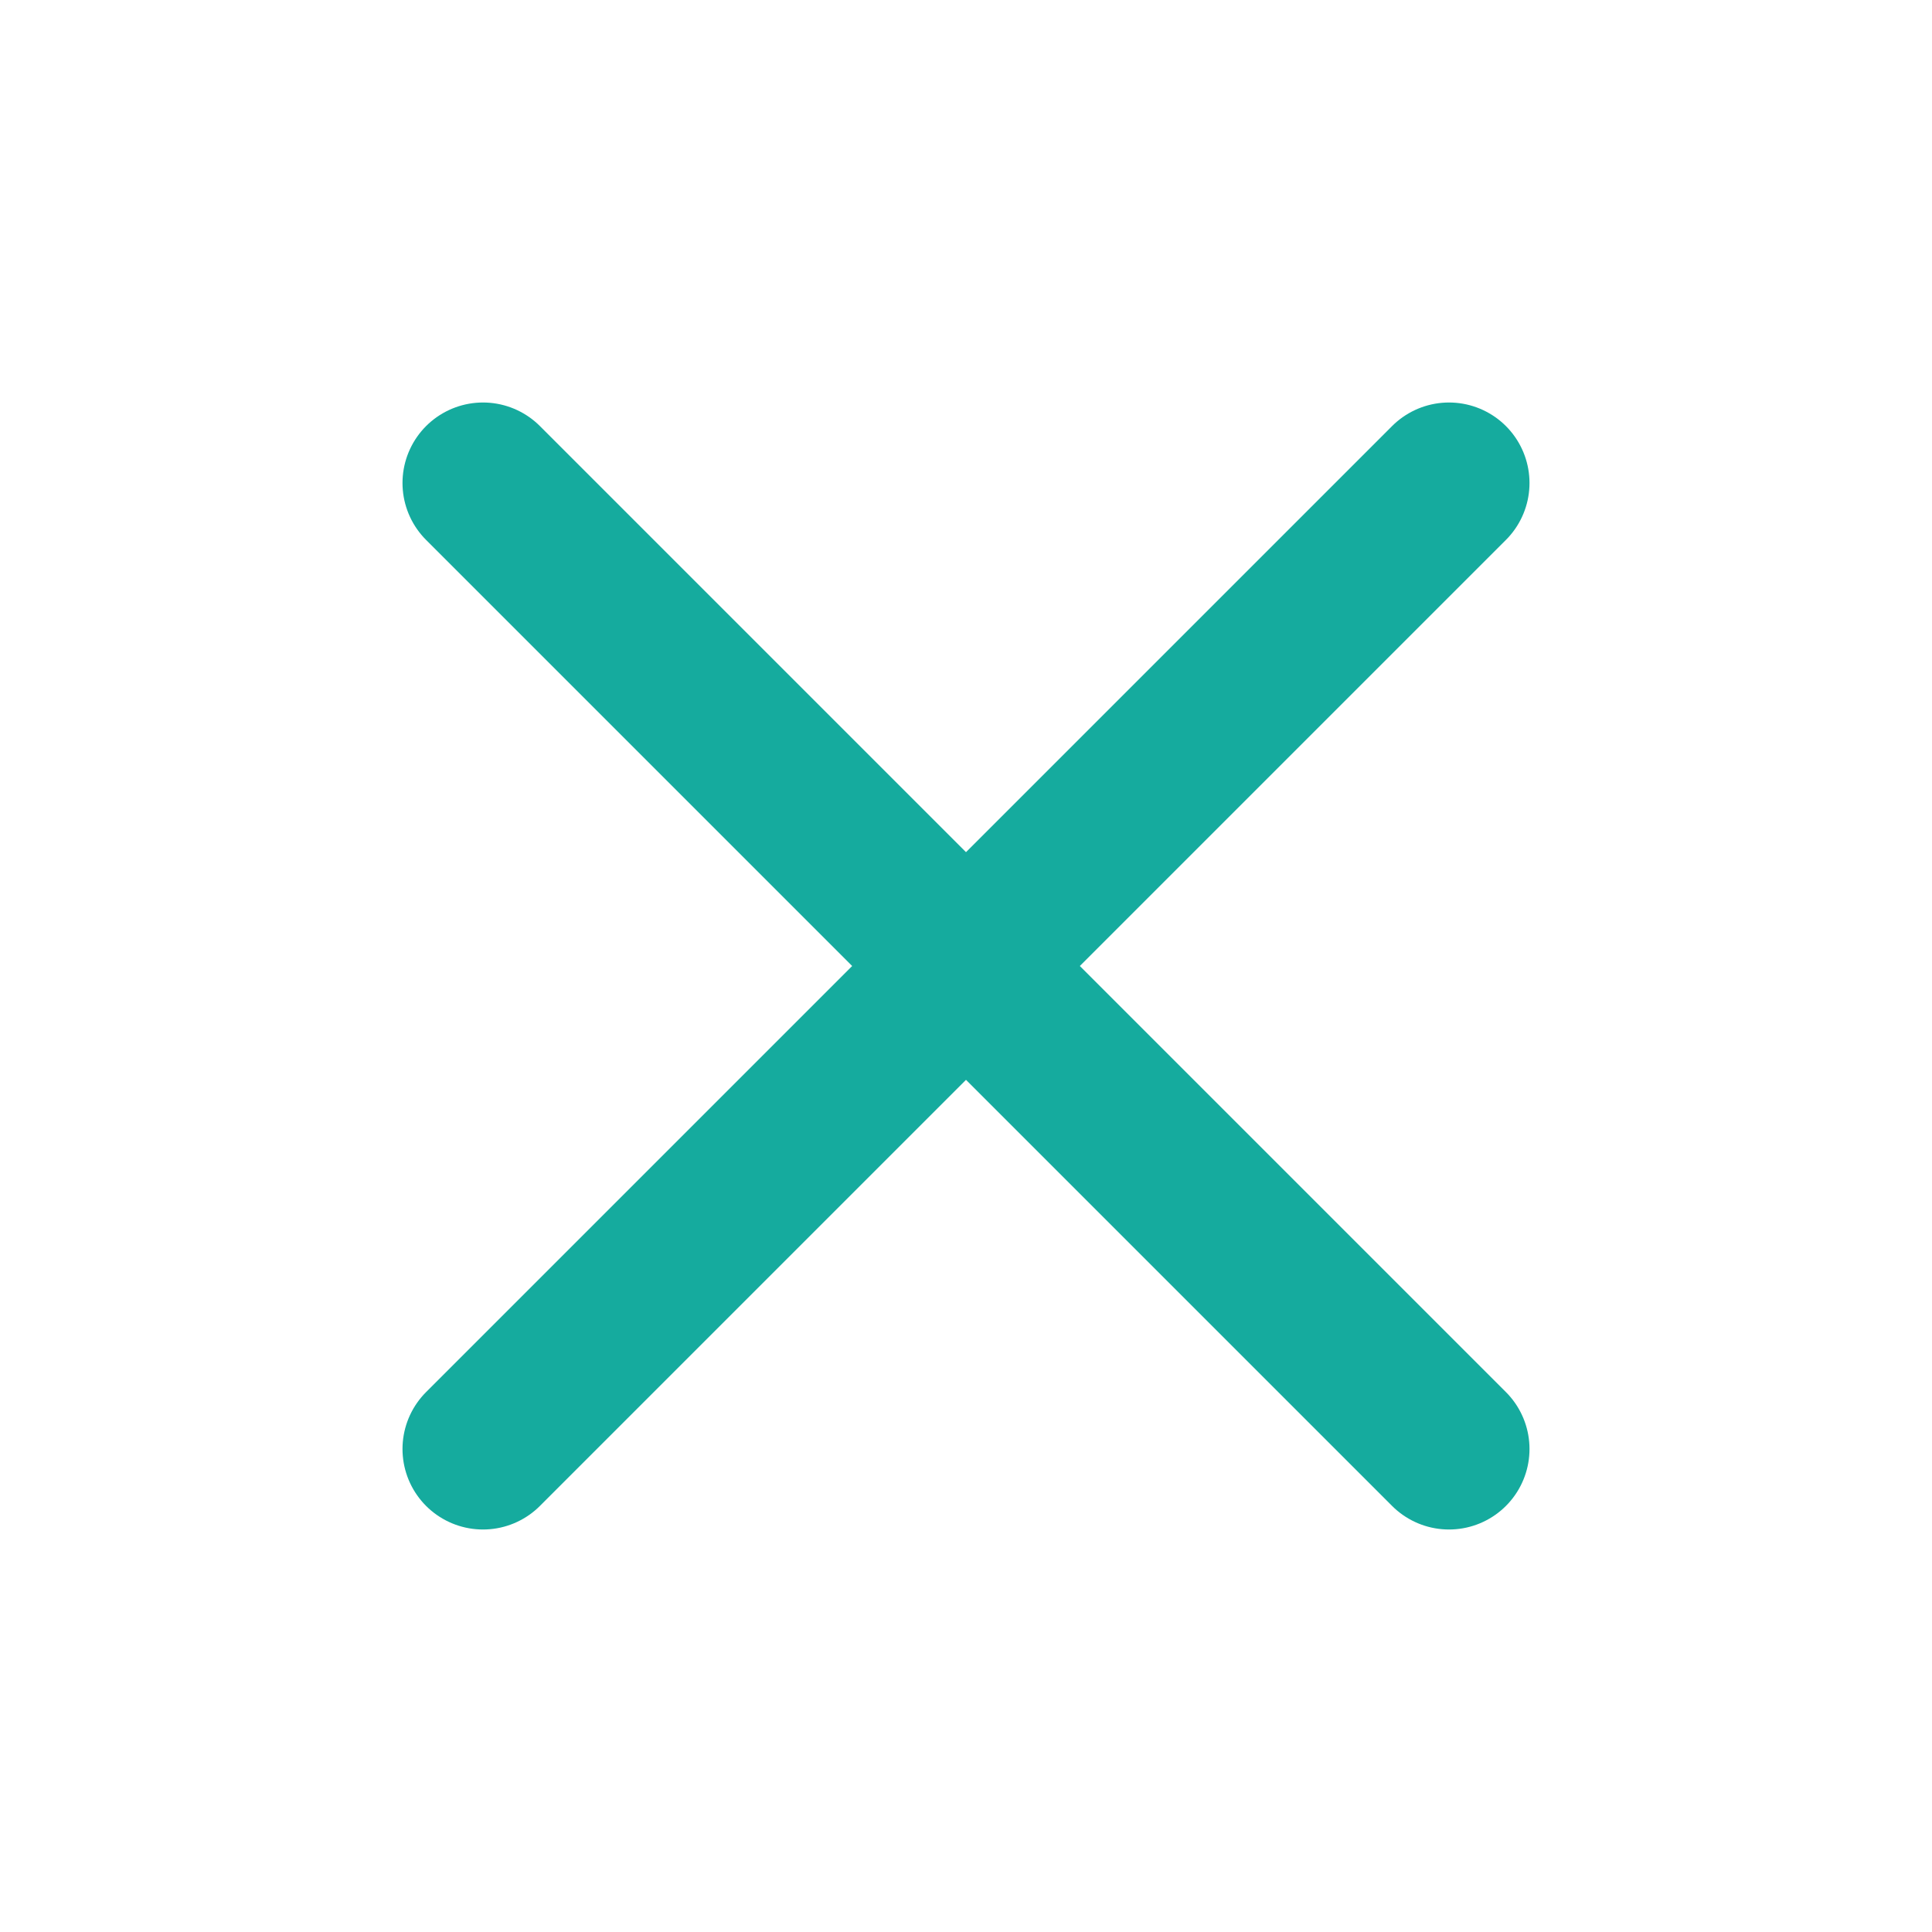
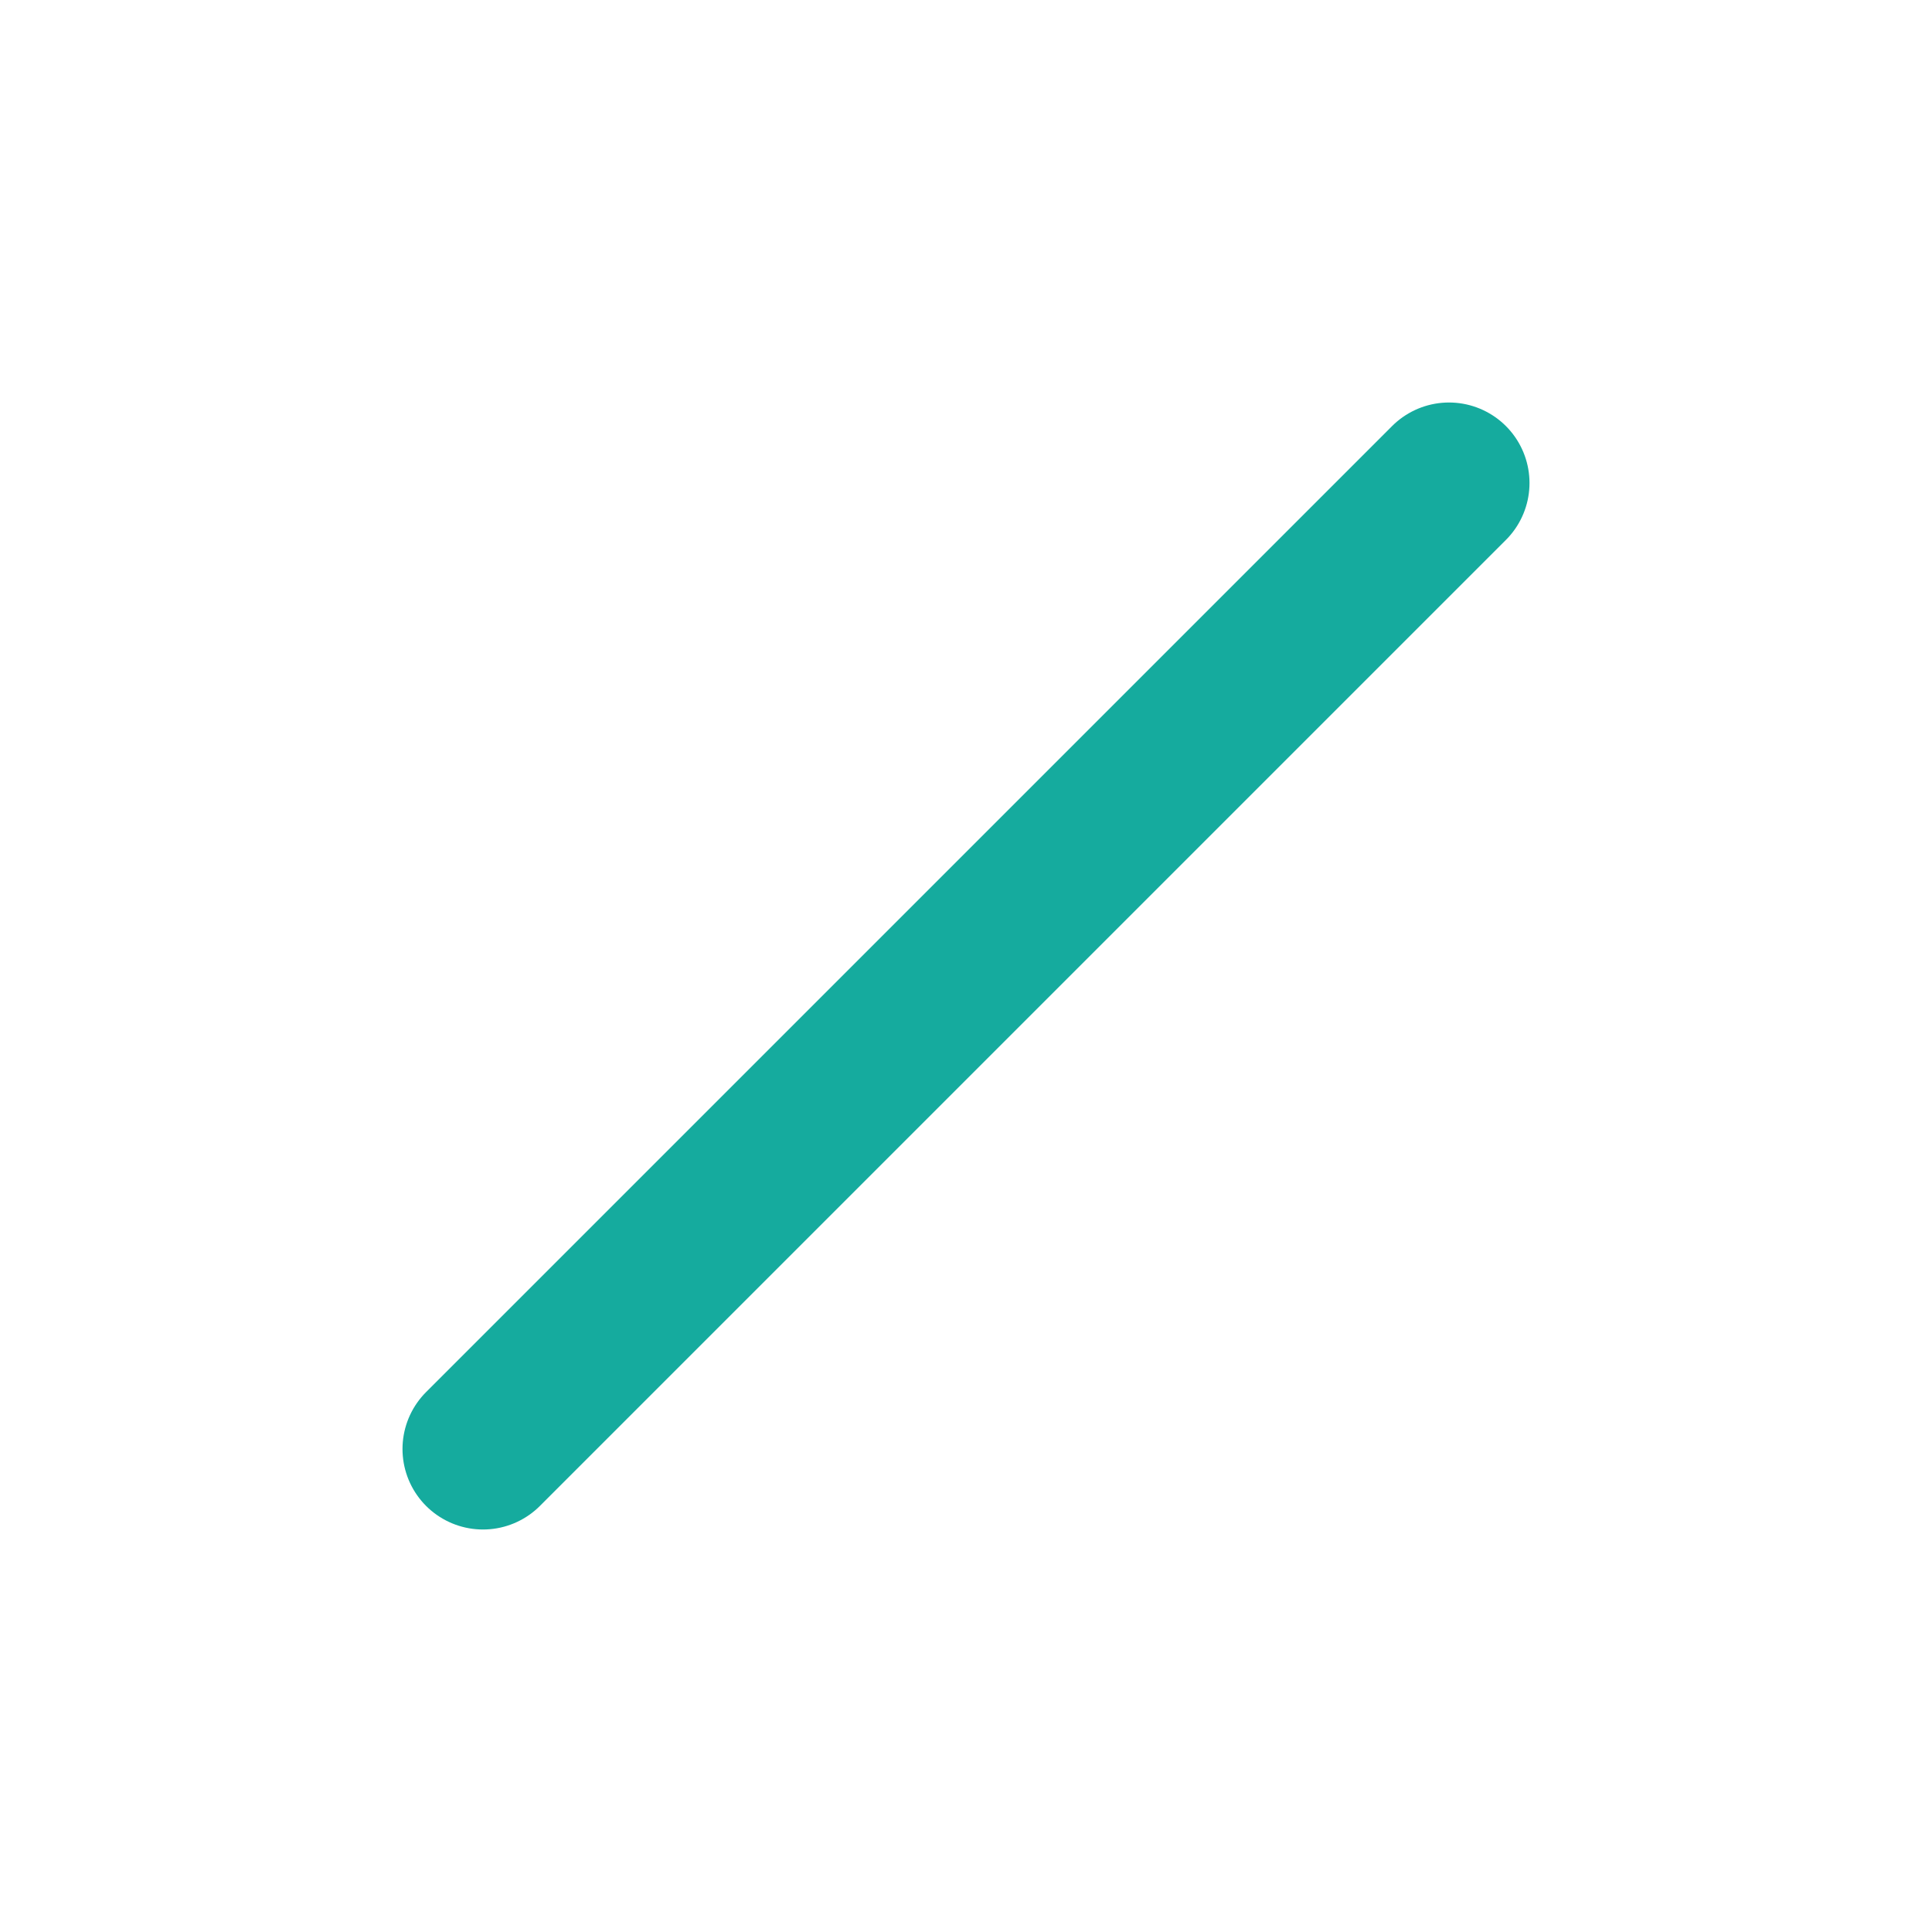
<svg xmlns="http://www.w3.org/2000/svg" width="24" height="24" viewBox="0 0 24 24" fill="none">
-   <path d="M6 18L18 6M6 6L18 18" stroke="#15AB9E" stroke-width="2" stroke-linecap="round" stroke-linejoin="round" />
+   <path d="M6 18L18 6M6 6" stroke="#15AB9E" stroke-width="2" stroke-linecap="round" stroke-linejoin="round" />
</svg>